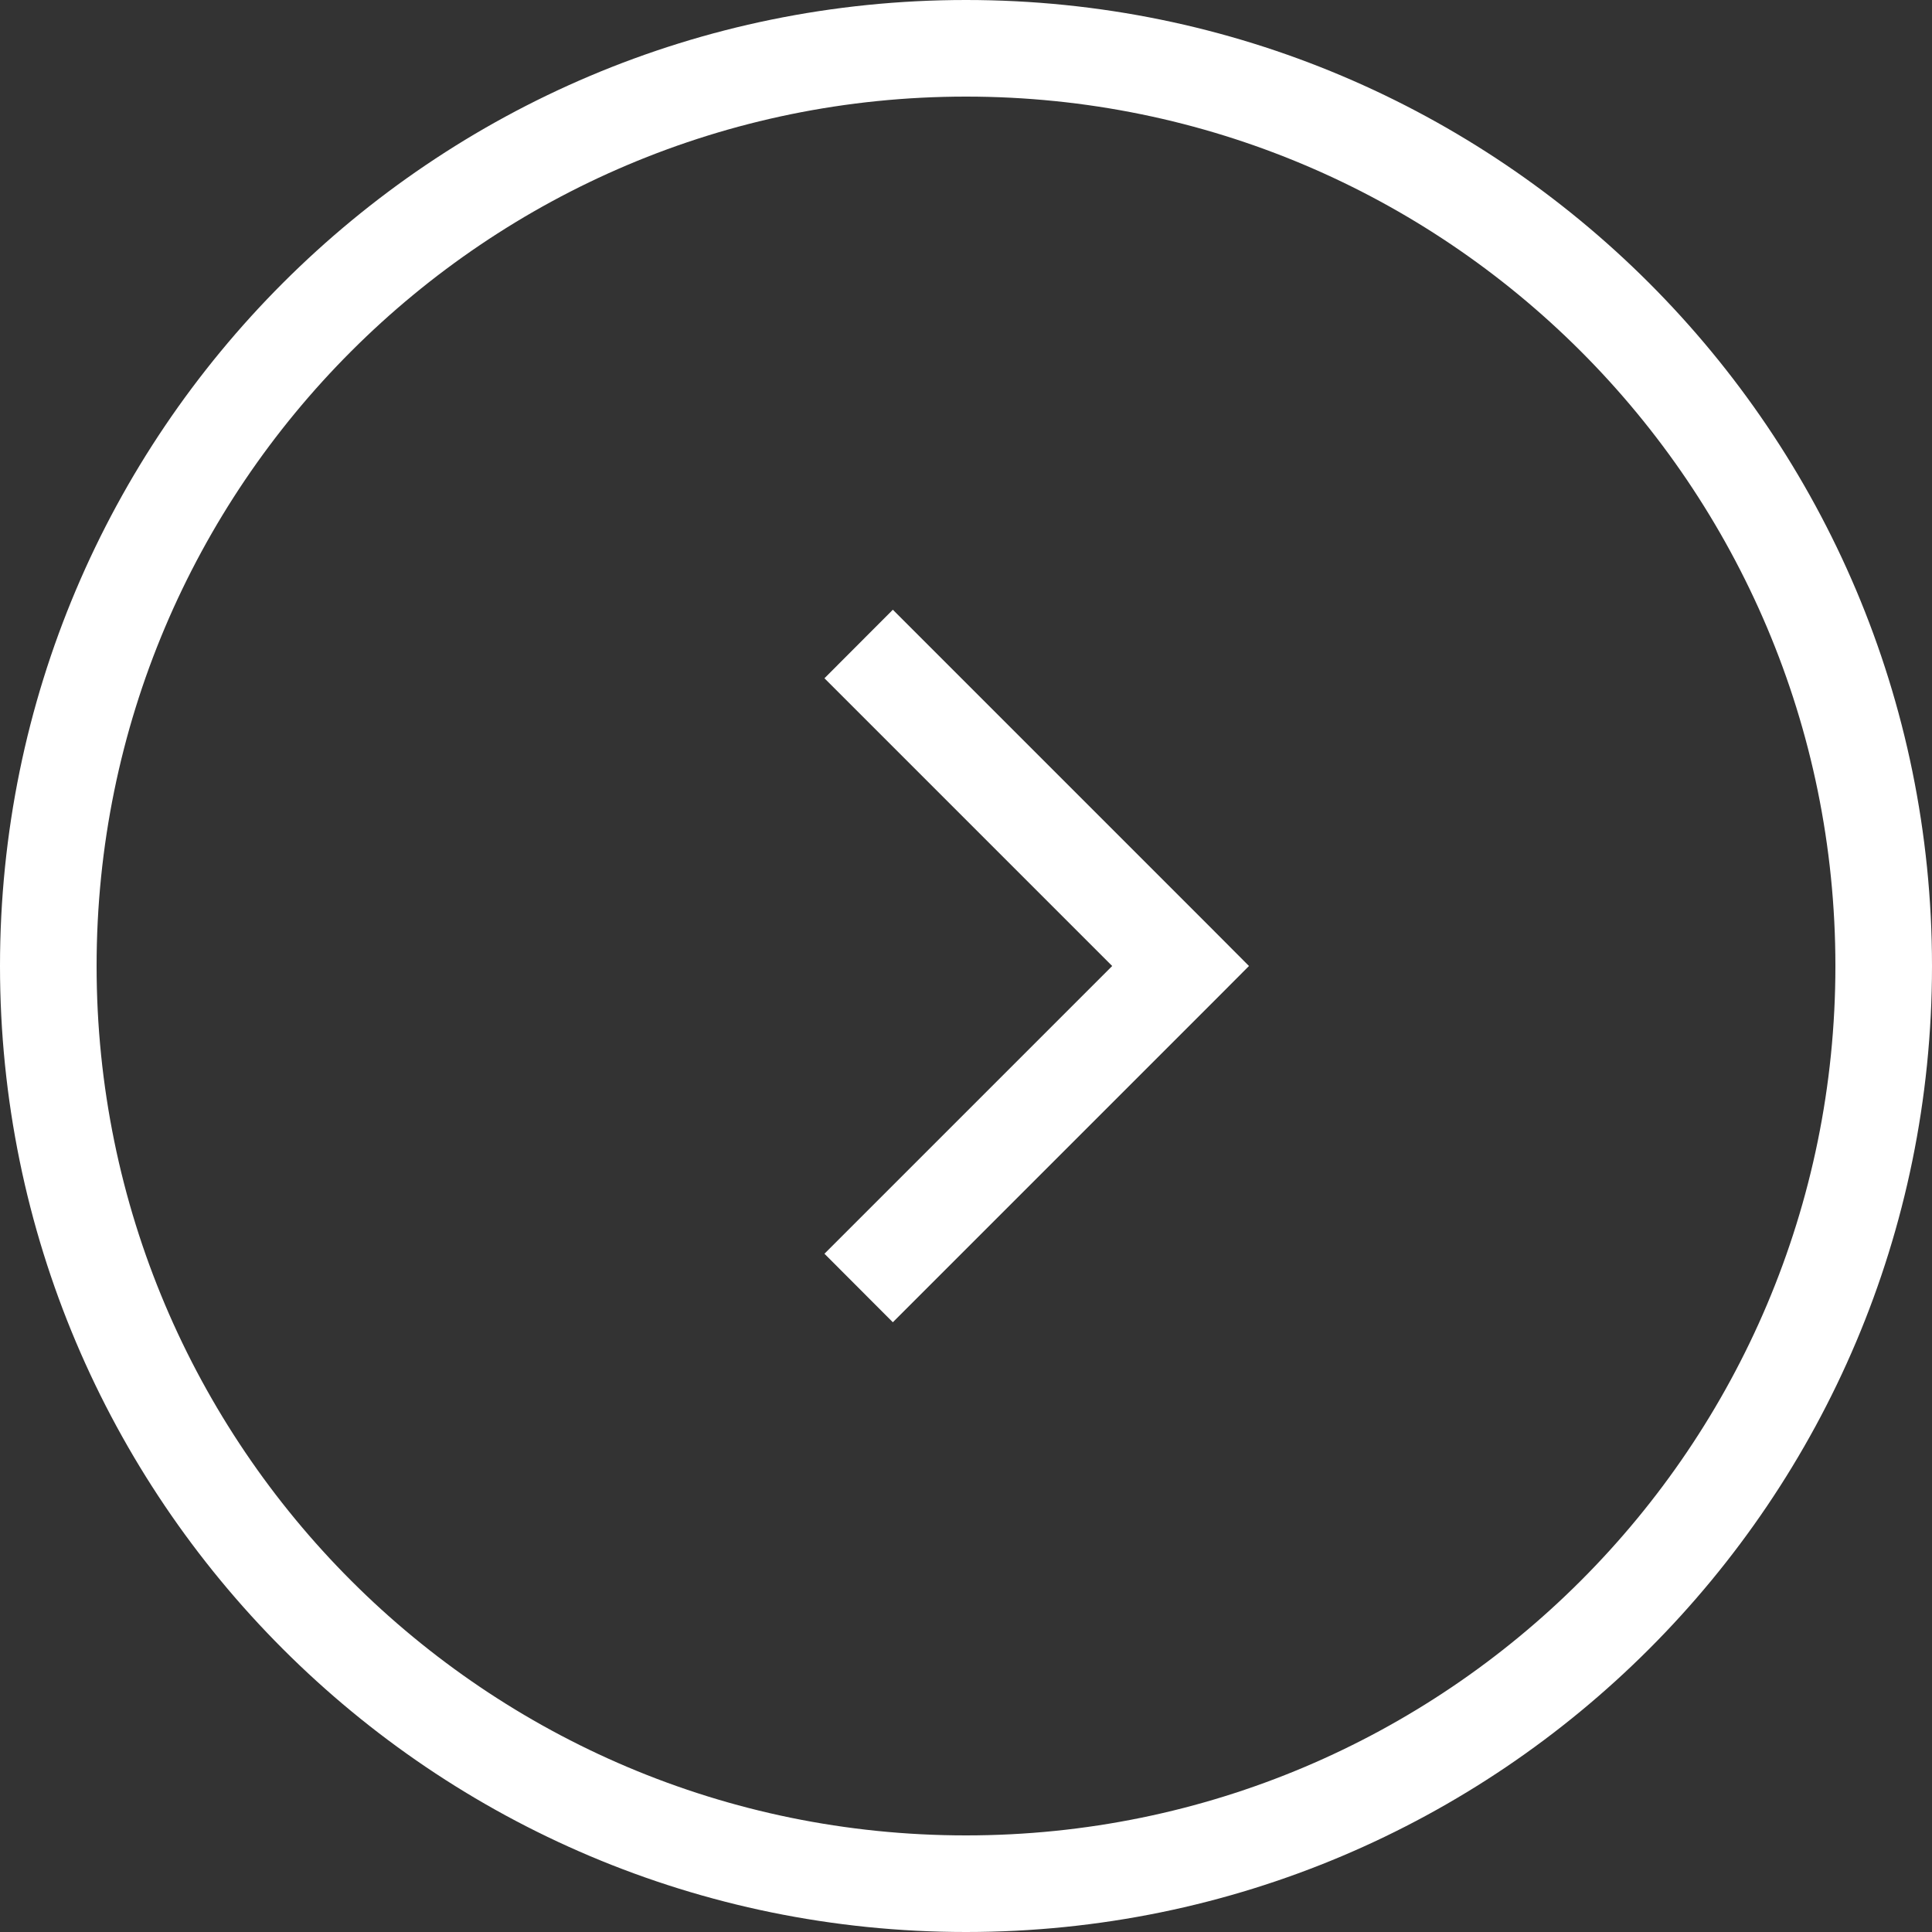
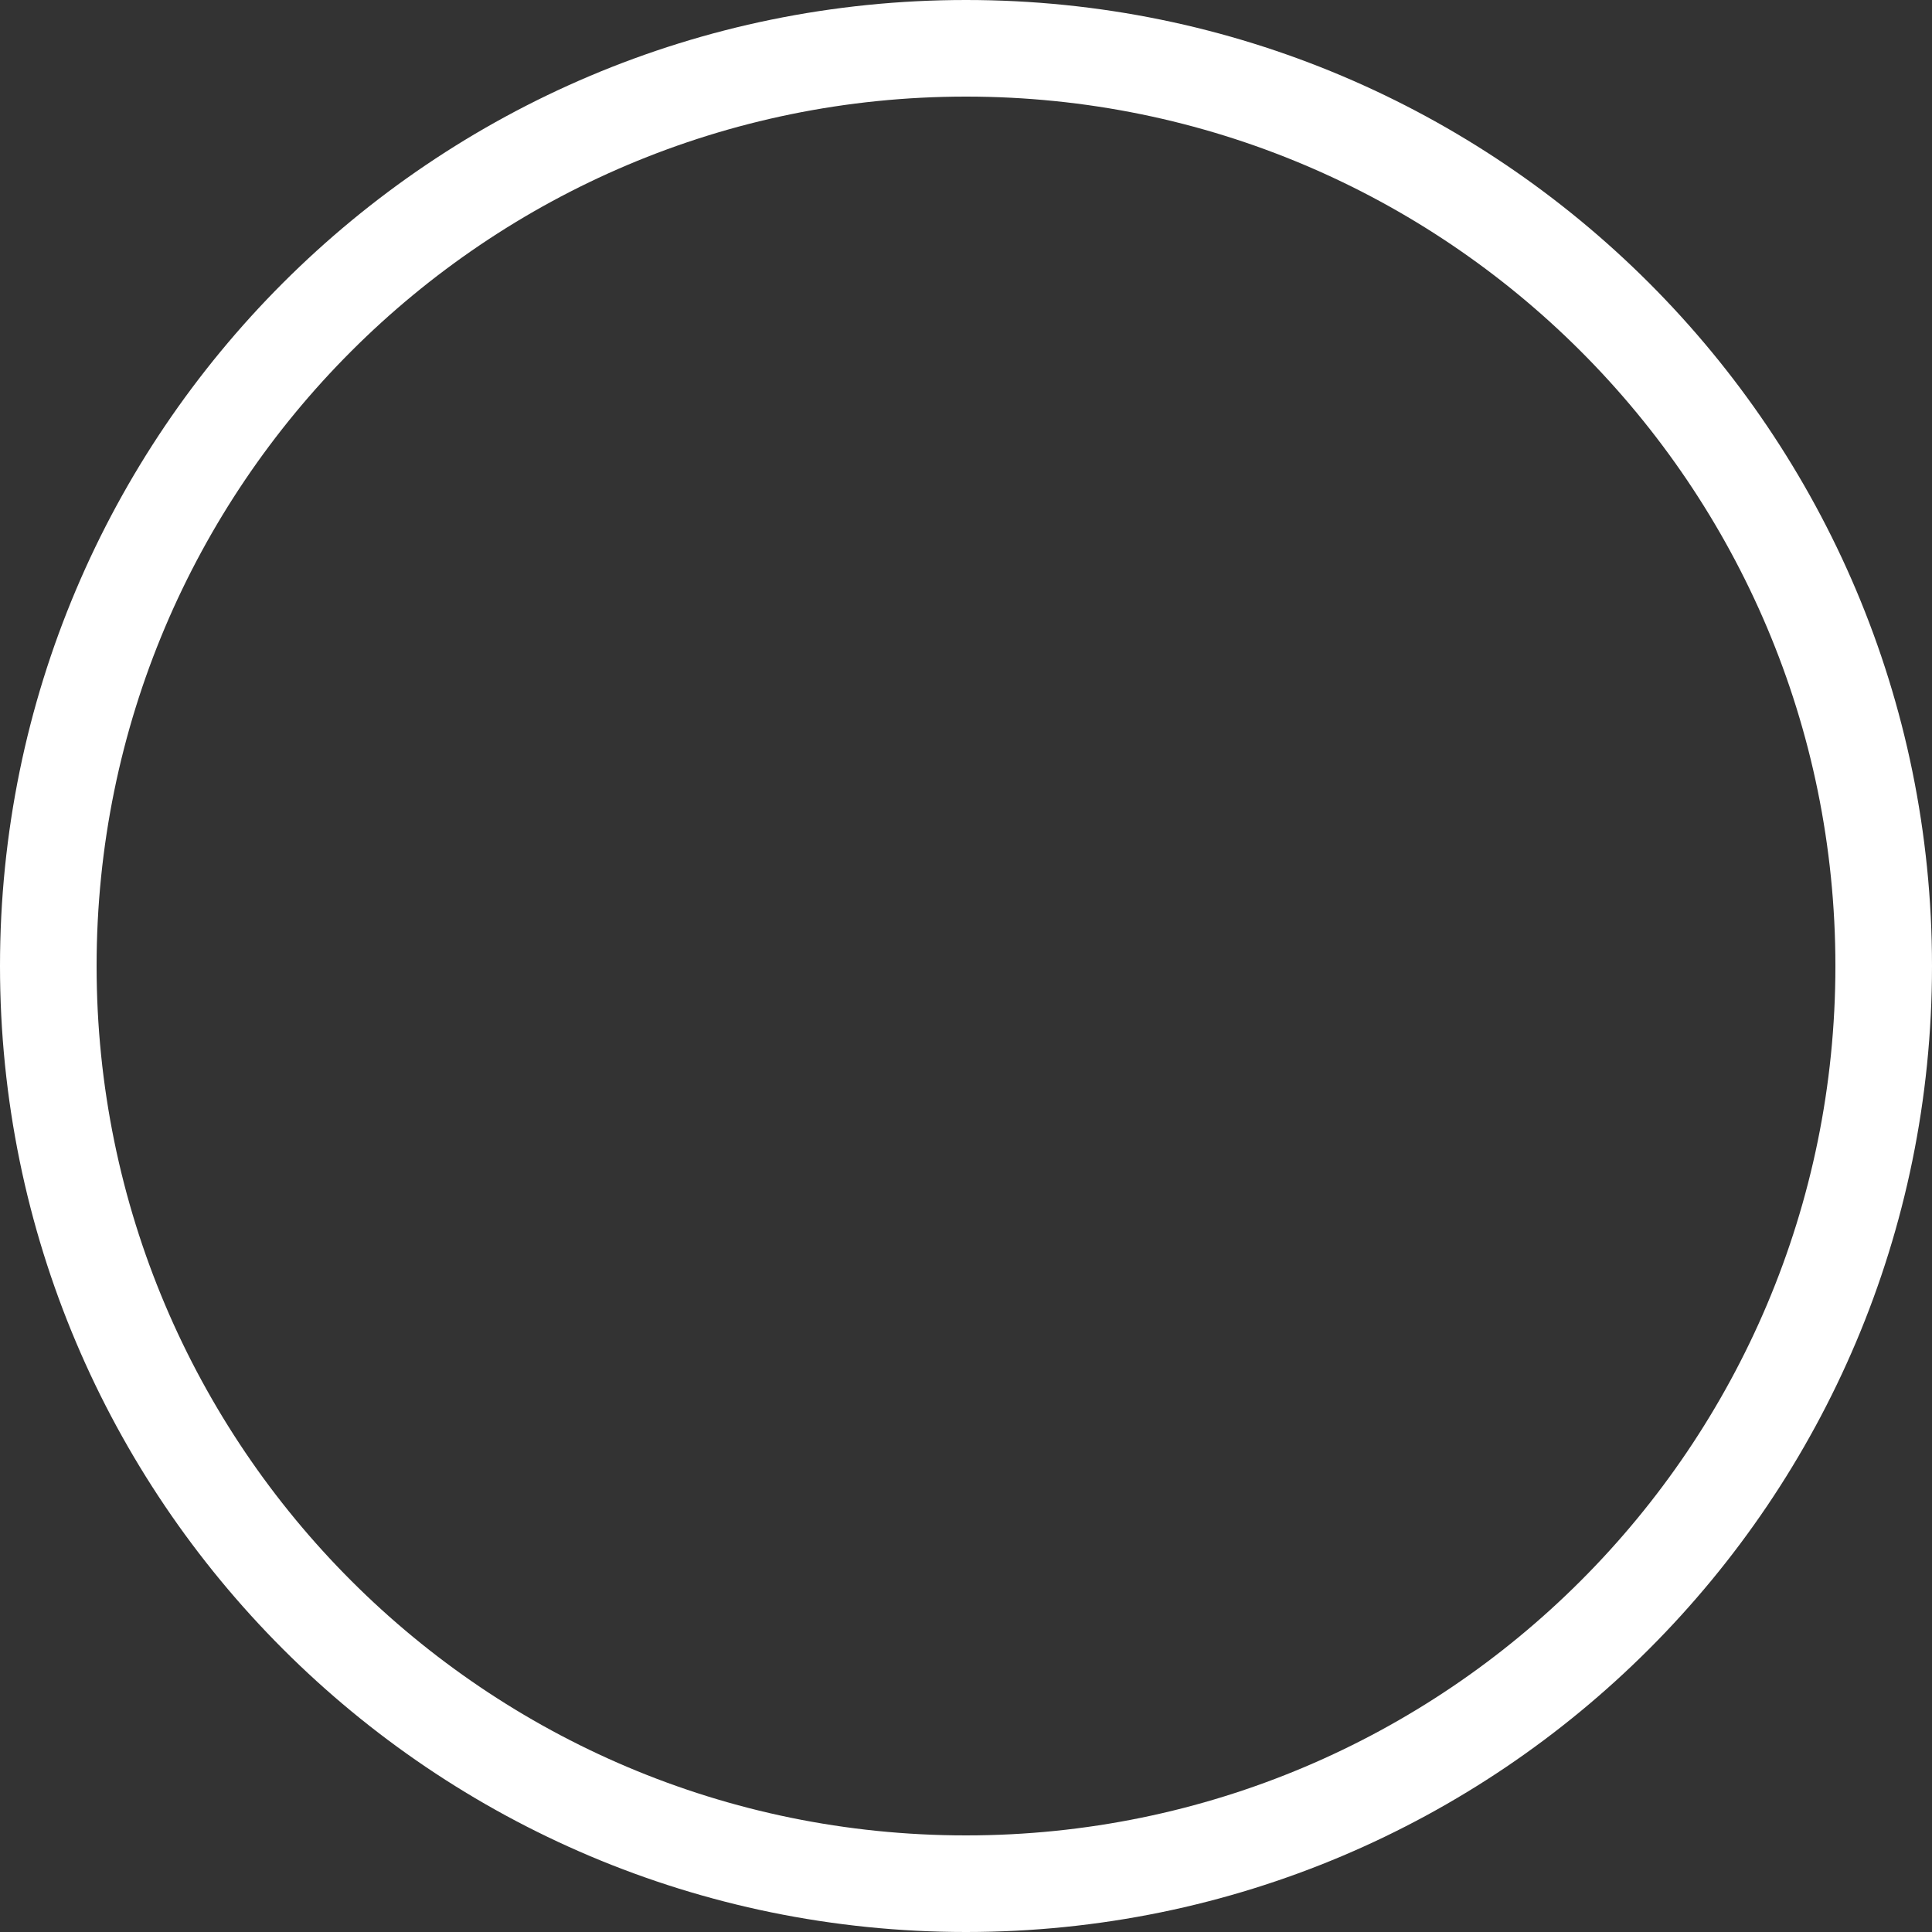
<svg xmlns="http://www.w3.org/2000/svg" width="15" height="15" viewBox="0 0 15 15" fill="none">
  <rect x="0" y="0" width="15" height="15" fill="#333333" stroke="none" />
  <path d="M14.25 7.5C14.25 3.772 11.228 0.75 7.5 0.75C3.772 0.75 0.75 3.772 0.75 7.5C0.75 11.228 3.772 14.25 7.5 14.25V15C3.358 15 0 11.642 0 7.5C0 3.358 3.358 0 7.5 0C11.642 0 15 3.358 15 7.5C15 11.642 11.642 15 7.5 15V14.25C11.228 14.25 14.25 11.228 14.25 7.5Z" fill="white" />
-   <path d="M9.432 7.234L9.697 7.5L9.432 7.766L6.932 10.266L6.401 9.734L8.635 7.5L6.401 5.266L6.932 4.734L9.432 7.234Z" fill="white" />
</svg>